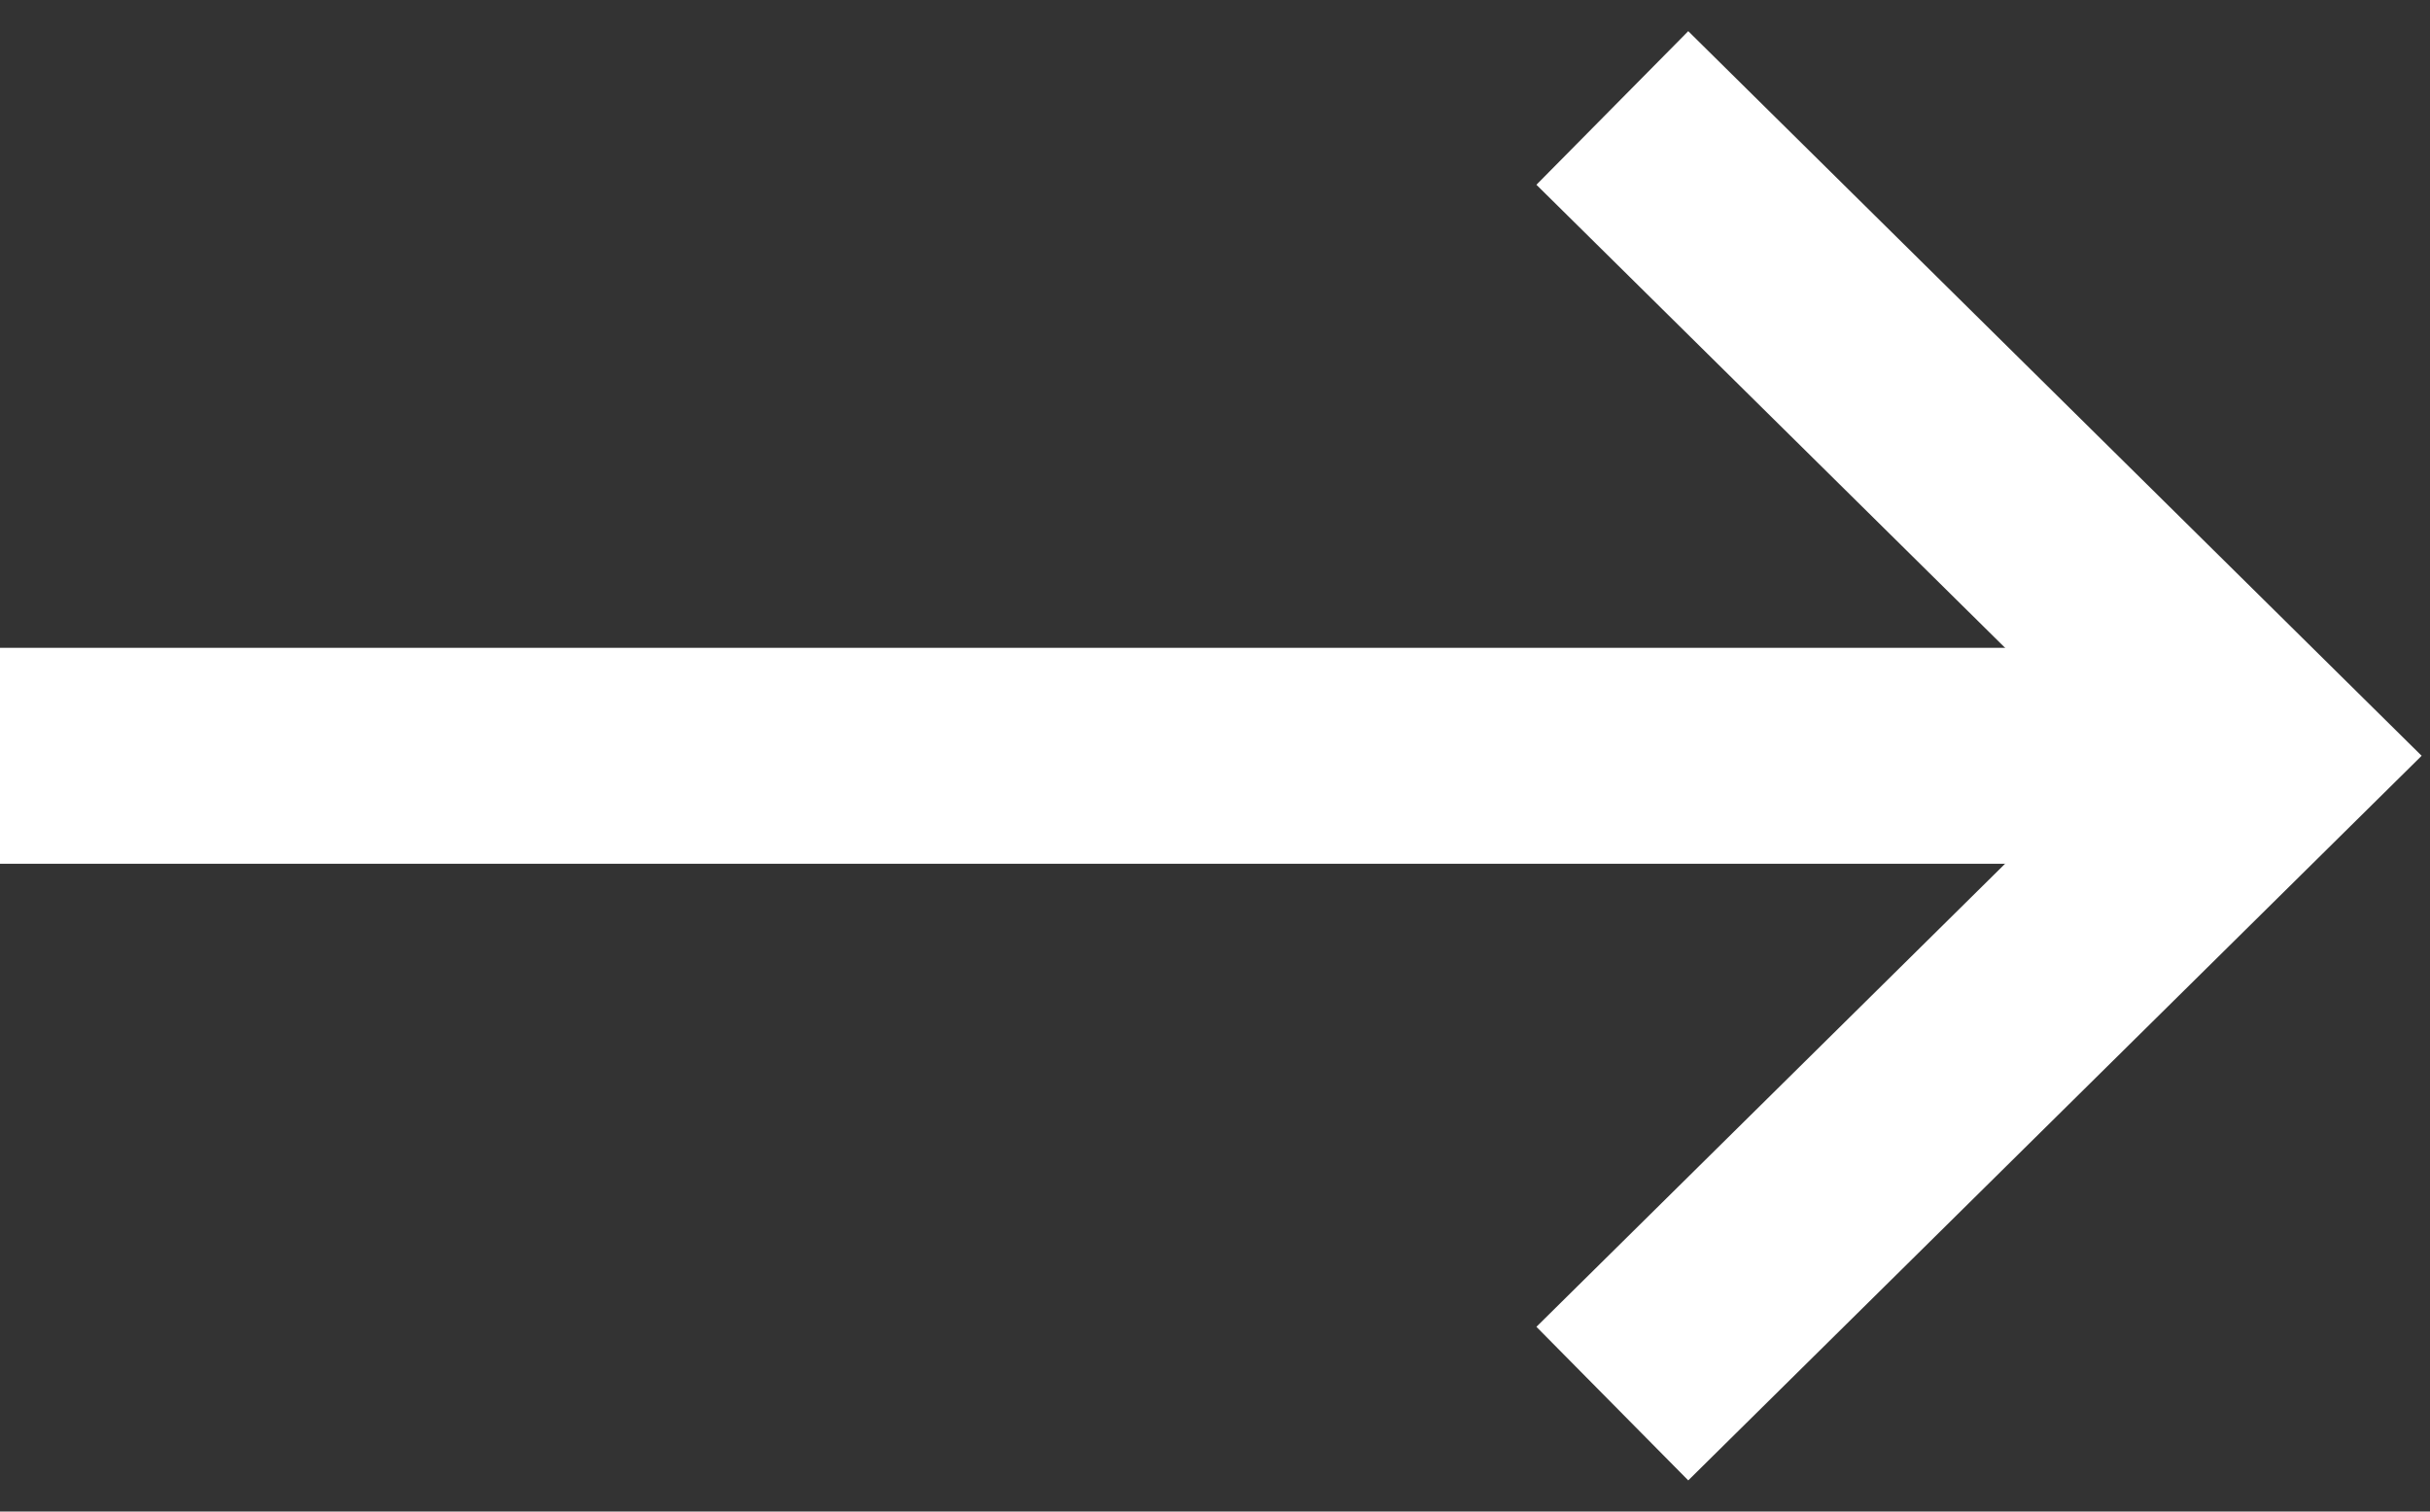
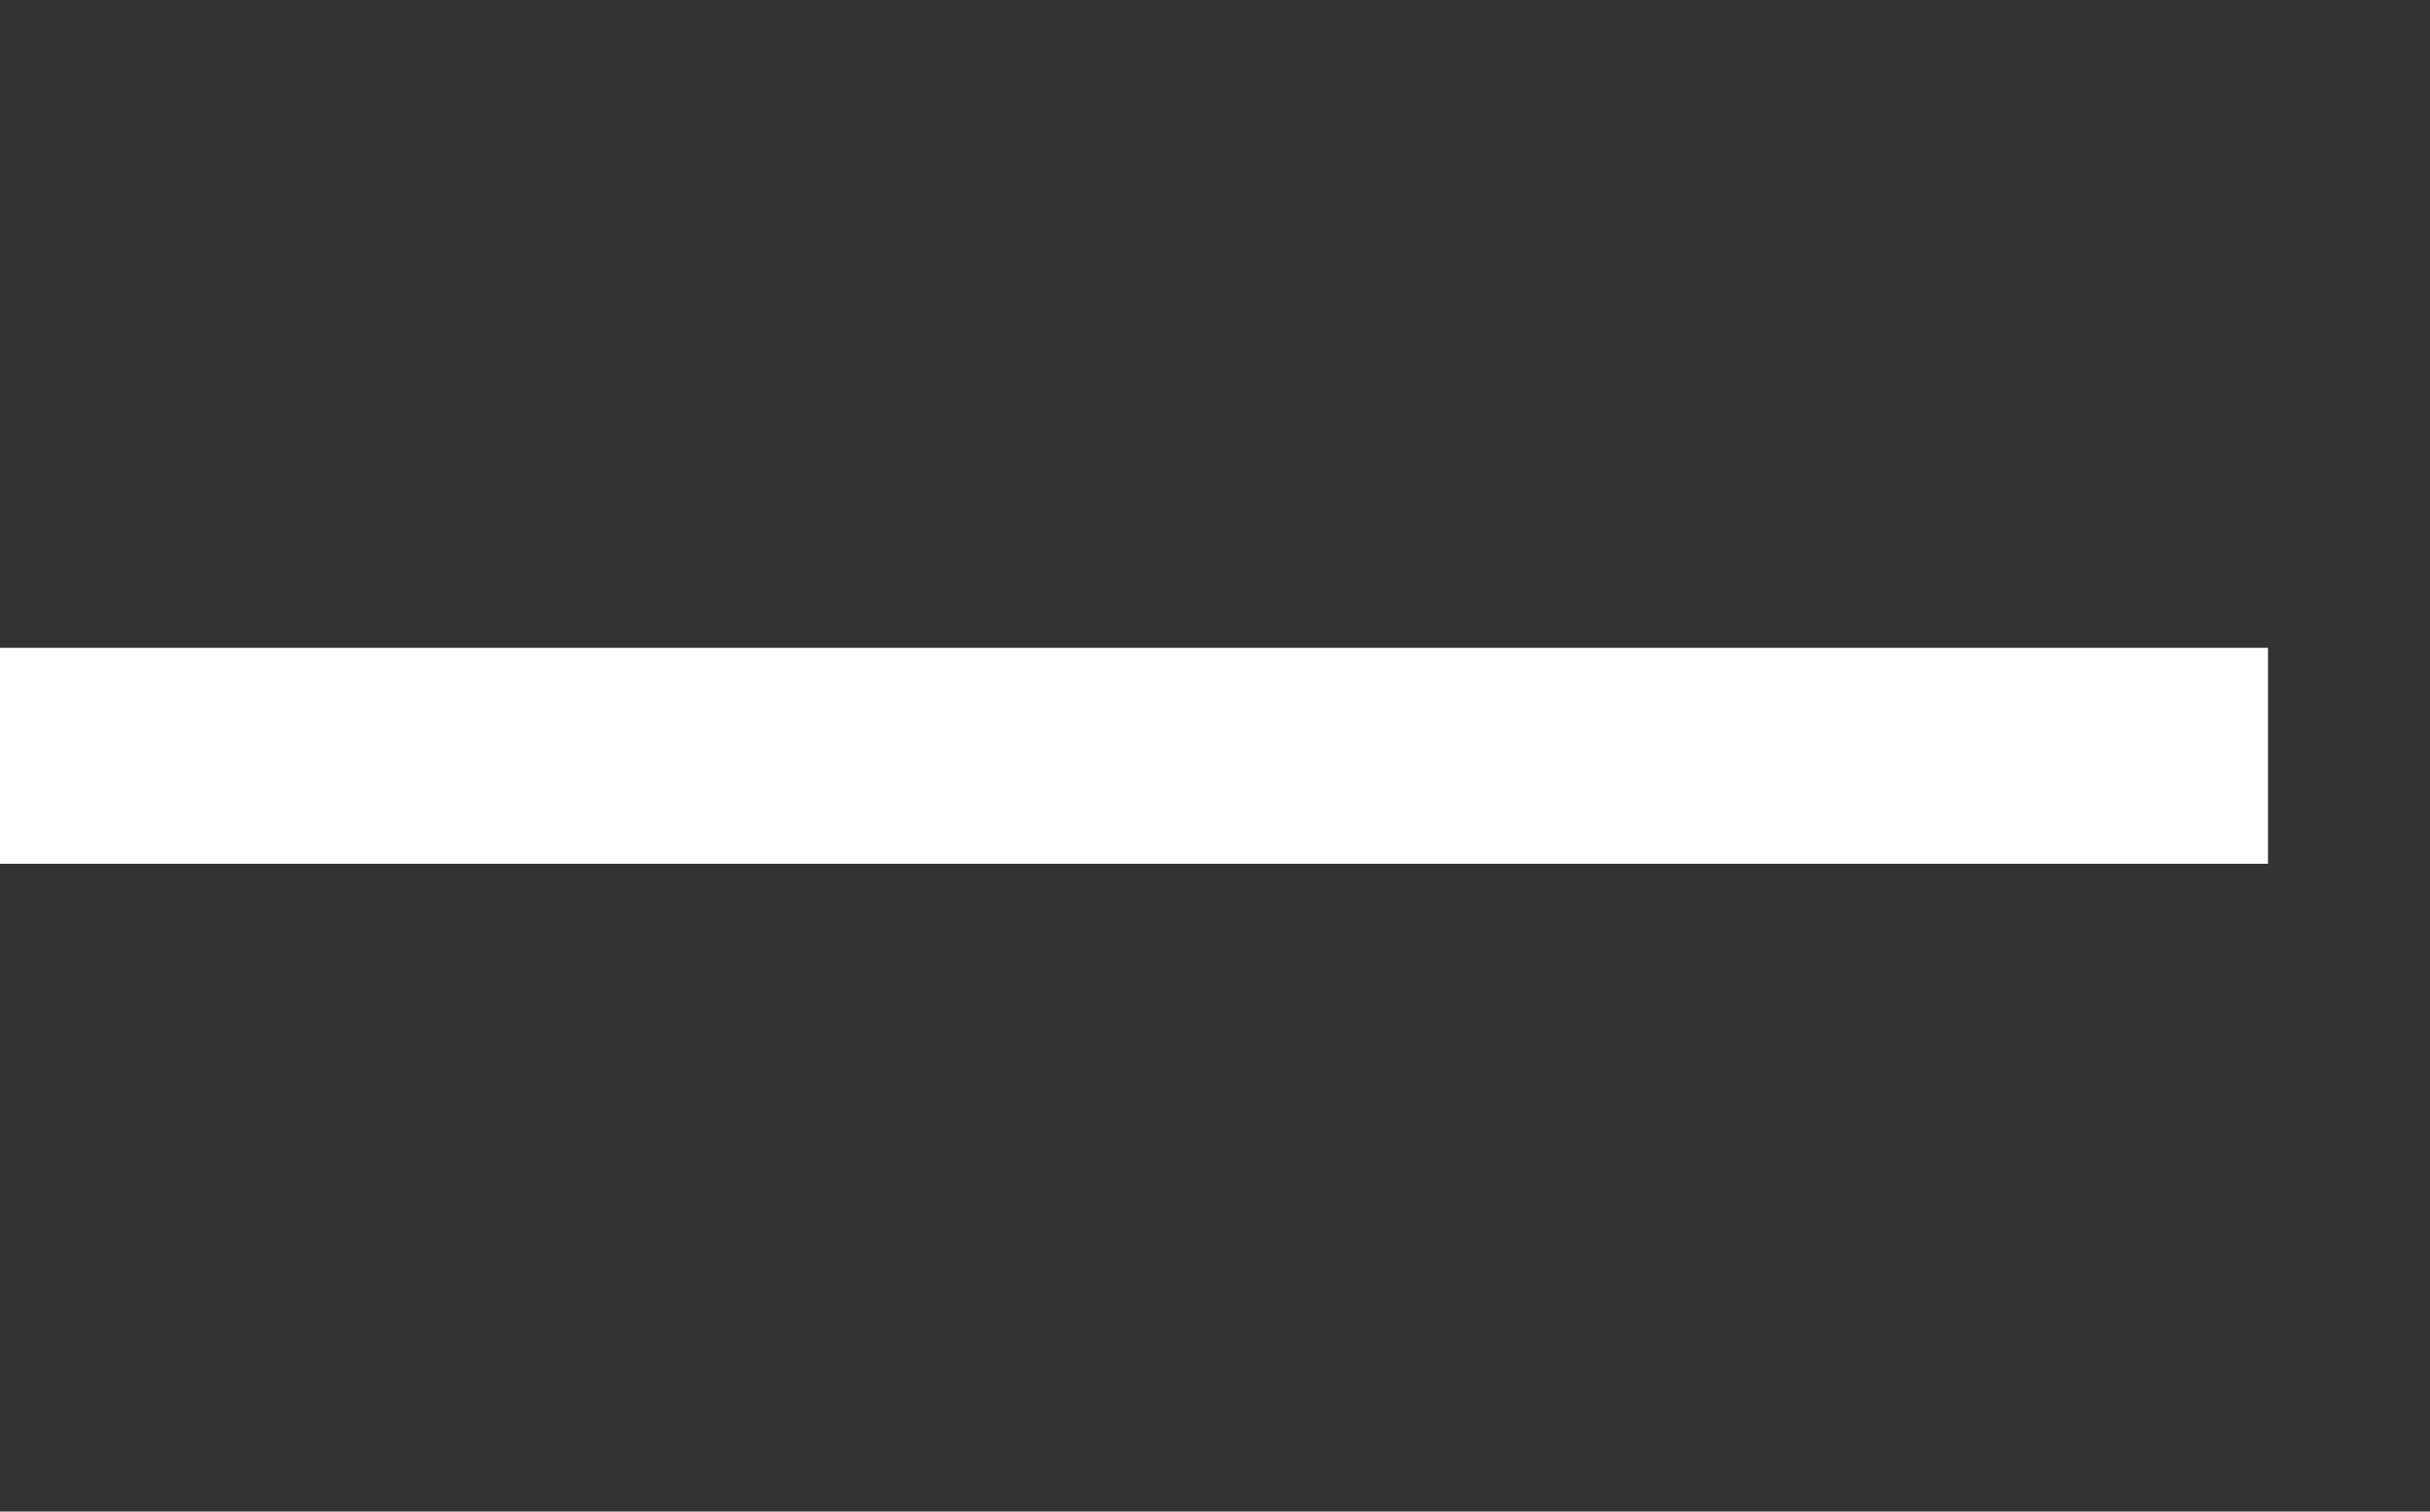
<svg xmlns="http://www.w3.org/2000/svg" width="45" height="28" viewBox="0 0 45 28" fill="none">
  <rect x="0" y="0" width="45" height="28" fill="#333333" stroke="none" />
-   <path d="M29.858 2L42 14L29.858 26" stroke="white" stroke-width="4" />
  <path d="M0 14L42 14" stroke="white" stroke-width="4" />
</svg>